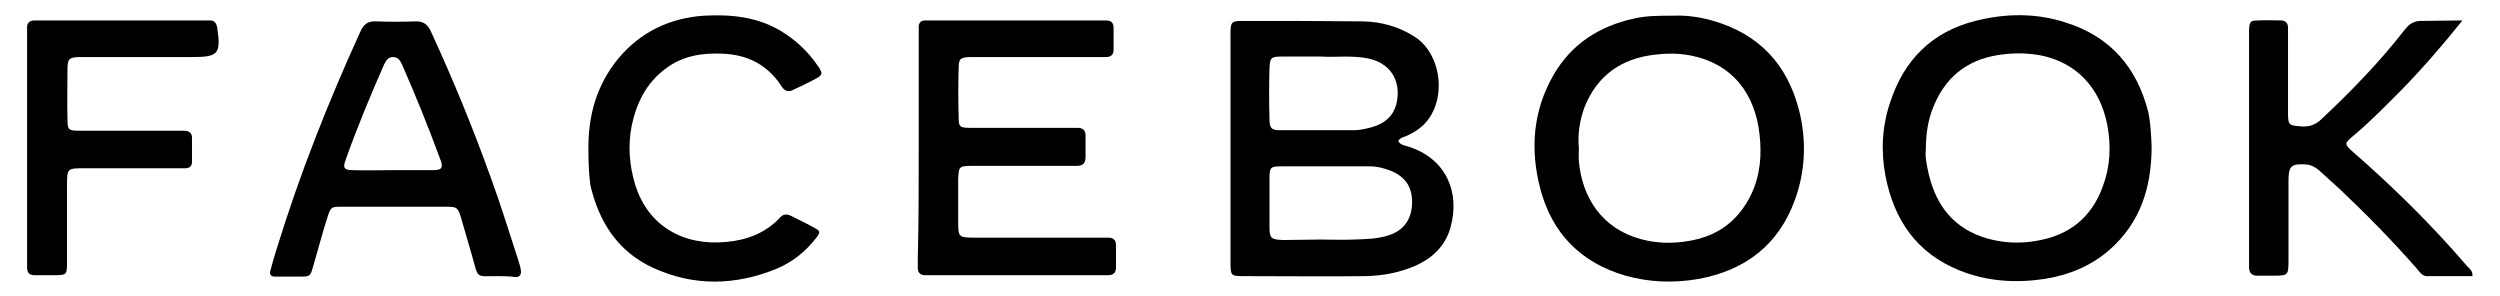
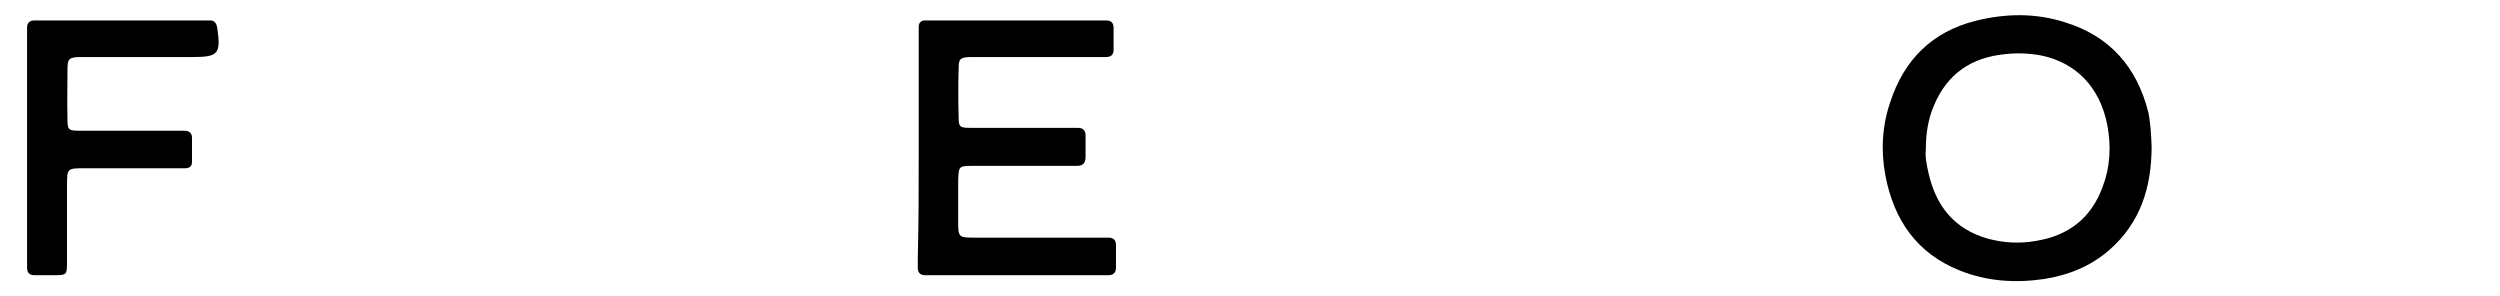
<svg xmlns="http://www.w3.org/2000/svg" version="1.1" id="Livello_1" x="0px" y="0px" viewBox="0 0 526 62.3" style="enable-background:new 0 0 526 62.3;" xml:space="preserve">
  <g>
-     <path d="M294.2,29.7c0.5,0.9,1.5,0.9,2.3,1.2c7.9,2.6,10.7,9.7,8.7,16.9c-1.1,4-3.9,6.6-7.6,8.2c-3.3,1.4-6.7,2-10.2,2.1   c-8.6,0.1-17.2,0-25.7,0c-2.7,0-2.8-0.1-2.8-2.8c0-16,0-32.1,0-48.1c0-2.7,0.2-2.8,2.8-2.8c8.4,0,16.8,0,25.2,0.1   c3.8,0.1,7.4,1.1,10.7,3.2c6.2,3.9,7.1,15,0.8,19.5c-0.8,0.6-1.8,1.1-2.7,1.5C295,28.9,294.5,29.1,294.2,29.7z M277.8,50.4   C277.8,50.4,277.8,50.4,277.8,50.4c2.4,0,4.7,0.1,7.1,0c2.4-0.1,4.9-0.1,7.3-0.9c3.1-1,4.8-3.3,4.9-6.7c0.1-3.3-1.3-5.5-4.3-6.8   c-1.5-0.6-3-1-4.6-1c-6.2,0-12.4,0-18.6,0c-2.3,0-2.5,0.2-2.5,2.6c0,3.3,0,6.6,0,10c0,2.6,0.3,2.8,2.9,2.9   C272.6,50.5,275.2,50.4,277.8,50.4z M278.1,11.9c-3.3,0-5.9,0-8.5,0c-2.2,0-2.4,0.3-2.5,2.4c-0.1,3.6-0.1,7.2,0,10.7   c0,2,0.4,2.4,2.3,2.4c5.2,0,10.3,0,15.5,0c1.2,0,2.4-0.3,3.6-0.6c2.5-0.7,4.4-2,5.2-4.6c1.2-4.1-0.3-8.7-5.8-9.9   C284.4,11.6,280.9,12.1,278.1,11.9z" />
-     <path d="M352.3,3.3c2.2-0.1,5.2,0.2,8.2,1.1c9.6,2.8,15.5,9.1,18,18.7c1.6,6.3,1.4,12.7-0.8,18.8c-3.4,9.6-10.5,15-20.4,16.8   c-5.2,0.9-10.3,0.7-15.3-0.7c-9.3-2.7-15.4-8.8-17.9-18.2c-2.2-8.3-1.6-16.5,2.8-24.1c3.8-6.5,9.6-10.2,16.9-11.8   C346.4,3.3,348.9,3.3,352.3,3.3z M332.2,31.3c0,0.8-0.1,1.8,0,2.7c0.7,7.6,4.9,14.1,13,16.3c3.3,0.9,6.7,1,10.1,0.4   c6.1-1,10.4-4.2,13.1-9.7c2-4.1,2.3-8.5,1.8-12.8c-0.9-8.1-5.4-14.9-14.9-16.6c-2.3-0.4-4.7-0.4-7.1-0.1c-7,0.8-12.1,4.3-14.8,11   C332.4,25.2,331.9,28.1,332.2,31.3z" />
    <path d="M452.7,30.8c0,8.7-2.4,16.1-8.9,21.8c-3.9,3.4-8.6,5.3-13.7,6.1c-6.1,0.9-12.1,0.5-17.8-1.8c-9-3.6-13.8-10.6-15.6-19.9   c-1-5.3-0.7-10.5,1-15.5c2.9-8.9,8.8-14.8,17.9-17.1c6.3-1.6,12.7-1.7,18.9,0.3c9.4,2.9,15.1,9.4,17.5,18.9   C452.5,26,452.6,28.5,452.7,30.8z M405.2,31.4c-0.2,1.6,0.2,3.4,0.6,5.2c1.6,6.8,5.4,11.6,12.4,13.6c3.3,0.9,6.7,1.1,10.1,0.5   c6.9-1.1,11.7-4.8,14.1-11.4c1.6-4.2,1.8-8.5,1-12.9c-1.6-8.3-6.8-13.2-13.8-14.7c-2.6-0.5-5.2-0.6-7.8-0.3   c-7,0.7-12.1,4.1-14.9,10.8C405.7,25,405.2,28,405.2,31.4z" />
    <path d="M193.3,31.1c0-7.8,0-15.6,0-23.4c0-0.7,0-1.4,0-2.1c0-0.8,0.5-1.3,1.3-1.3c0.6,0,1.2,0,1.8,0c11.6,0,23.1,0,34.7,0   c0.5,0,1.1,0,1.6,0c1.1,0,1.6,0.5,1.6,1.6c0,1.5,0,3,0,4.5c0,1.1-0.5,1.6-1.6,1.6c-0.7,0-1.4,0-2.1,0c-8.1,0-16.1,0-24.2,0   c-0.8,0-1.6,0-2.4,0c-2,0.1-2.3,0.4-2.3,2.4c-0.1,3.4-0.1,6.8,0,10.2c0,2.1,0.2,2.3,2.5,2.3c6.8,0,13.7,0,20.5,0c0.7,0,1.4,0,2.1,0   c1.1,0,1.6,0.6,1.6,1.6c0,1.5,0,3,0,4.5c0,1.4-0.6,1.9-1.9,1.9c-2.2,0-4.4,0-6.6,0c-5.1,0-10.2,0-15.2,0c-3,0-3,0.1-3.1,3.1   c0,2.8,0,5.6,0,8.4c0,3.5,0,3.6,3.5,3.6c8.8,0,17.5,0,26.3,0c0.6,0,1.2,0,1.8,0c1.1,0,1.6,0.5,1.6,1.6c0,1.6,0,3.2,0,4.7   c0,1-0.5,1.6-1.6,1.6c-0.5,0-1.1,0-1.6,0c-11.7,0-23.5,0-35.2,0c-0.6,0-1.2,0-1.8,0c-0.9,0-1.5-0.5-1.5-1.5c0-0.7,0-1.4,0-2.1   C193.3,46.7,193.3,38.9,193.3,31.1z" />
-     <path d="M104.8,58.1c-4.8,0-4.1,0.6-5.4-4c-0.8-2.8-1.6-5.5-2.4-8.3c-0.7-2.2-0.9-2.3-3.1-2.3c-7.3,0-14.7,0-22,0   c-2.2,0-2.3,0-3,2.2c-1.1,3.4-2,6.9-3,10.3c-0.6,2.1-0.6,2.2-2.8,2.2c-1.7,0-3.5,0-5.2,0c-0.9,0-1.3-0.5-1-1.3   c0.4-1.5,0.8-3,1.3-4.5c4.8-15.6,10.8-30.8,17.6-45.7c0.7-1.6,1.6-2.3,3.4-2.2c2.7,0.1,5.4,0.1,8.1,0c1.7-0.1,2.7,0.6,3.4,2.2   c4.6,10,8.8,20.2,12.5,30.5c2.1,5.7,3.9,11.6,5.8,17.4c0.2,0.7,0.5,1.5,0.6,2.3c0.1,0.8-0.2,1.4-1.1,1.4   C107,58.1,105.9,58.1,104.8,58.1z M82.6,35.8c2.9,0,5.8,0,8.6,0c1.7,0,2.1-0.5,1.5-2.1c-2.5-6.8-5.2-13.5-8.1-20.1   c-0.4-0.8-0.8-1.6-1.9-1.6c-1.1,0-1.5,0.8-1.9,1.6c-2.9,6.6-5.7,13.3-8.1,20.1c-0.6,1.6-0.3,2.1,1.5,2.1   C77,35.9,79.8,35.8,82.6,35.8z" />
-     <path d="M518.1,4.3c-4.4,5.5-8.6,10.3-13.1,14.9c-3.2,3.2-6.4,6.5-9.9,9.4c-1.9,1.6-1.9,1.7,0,3.4c8.5,7.4,16.6,15.4,23.9,23.9   c0.5,0.6,1.3,1,1.2,2.2c-3.2,0-6.4,0-9.6,0c-1,0-1.6-1-2.2-1.7c-5.1-5.8-10.5-11.3-16.1-16.6c-1.4-1.3-2.9-2.6-4.3-3.9   c-0.8-0.7-1.7-1.2-2.8-1.3c-3.1-0.2-3.7,0.3-3.7,3.4c0,5.5,0,11,0,16.5c0,3.5,0,3.5-3.4,3.5c-1,0-1.9,0-2.9,0c-1.3,0.1-2-0.5-2-1.8   c0-0.6,0-1.2,0-1.8c0-15.5,0-31,0-46.5c0-0.5,0-1.1,0-1.6c0.1-1.8,0.3-2,2-2c1.6-0.1,3.2,0,4.7,0c0.9,0,1.5,0.5,1.5,1.5   c0,0.7,0,1.4,0,2.1c0,5.3,0,10.5,0,15.8c0,2.7,0.2,2.7,2.9,2.9c1.7,0.1,3-0.4,4.2-1.6c6.3-5.9,12.2-12,17.5-18.8   c1-1.3,2.1-1.9,3.8-1.8C512.4,4.4,515,4.3,518.1,4.3z" />
-     <path d="M123.8,31.6c-0.1-7.2,1.7-13.7,6.3-19.3c4.7-5.6,10.8-8.5,18-9c5.6-0.3,11,0.2,16,3.1c3.2,1.9,5.9,4.4,8,7.5   c1.1,1.6,1,1.9-0.7,2.8c-1.5,0.8-3,1.5-4.5,2.2c-0.9,0.5-1.7,0.3-2.3-0.5c-0.3-0.4-0.6-0.9-0.9-1.3c-2.9-3.8-6.8-5.6-11.6-5.8   c-4.3-0.2-8.4,0.4-12,3.1c-4.1,3-6.2,7.3-7.2,12.1c-0.8,4.1-0.5,8.2,0.7,12.2c2.7,9,10.4,13.1,19.3,12.2c4.3-0.4,8.2-1.9,11.2-5.1   c0.7-0.8,1.4-0.8,2.3-0.4c1.6,0.8,3.3,1.6,4.9,2.5c1.3,0.7,1.4,0.9,0.4,2.2c-2.2,2.8-4.9,5-8.2,6.4c-8.7,3.6-17.6,3.8-26.2-0.2   c-7.3-3.4-11.3-9.6-13.1-17.4C123.9,36.5,123.8,34,123.8,31.6z" />
    <path d="M5.7,31.2c0-7.8,0-15.6,0-23.4c0-0.7,0-1.4,0-2.1c0-0.9,0.6-1.4,1.5-1.4c0.6,0,1.2,0,1.8,0c11.1,0,22.2,0,33.4,0   c0.6,0,1.2,0,1.8,0c0.9,0,1.3,0.5,1.5,1.5c0.8,5.5,0.3,6.2-5.2,6.2c-7.3,0-14.5,0-21.8,0c-0.7,0-1.4,0-2.1,0   c-2.1,0.1-2.4,0.4-2.4,2.6c0,3.5-0.1,7,0,10.5c0,2.2,0.2,2.4,2.5,2.4c6.7,0,13.5,0,20.2,0c0.6,0,1.2,0,1.8,0c1,0,1.7,0.4,1.7,1.5   c0,1.7,0,3.3,0,5c0,1-0.5,1.4-1.5,1.4c-0.8,0-1.6,0-2.4,0c-6.2,0-12.4,0-18.7,0c-3.7,0-3.7,0-3.7,3.8c0,5.3,0,10.7,0,16   c0,2.6-0.1,2.7-2.6,2.7c-1.4,0-2.8,0-4.2,0c-1.1,0-1.6-0.5-1.6-1.6c0-0.6,0-1.2,0-1.8C5.7,46.8,5.7,39,5.7,31.2z" />
  </g>
</svg>